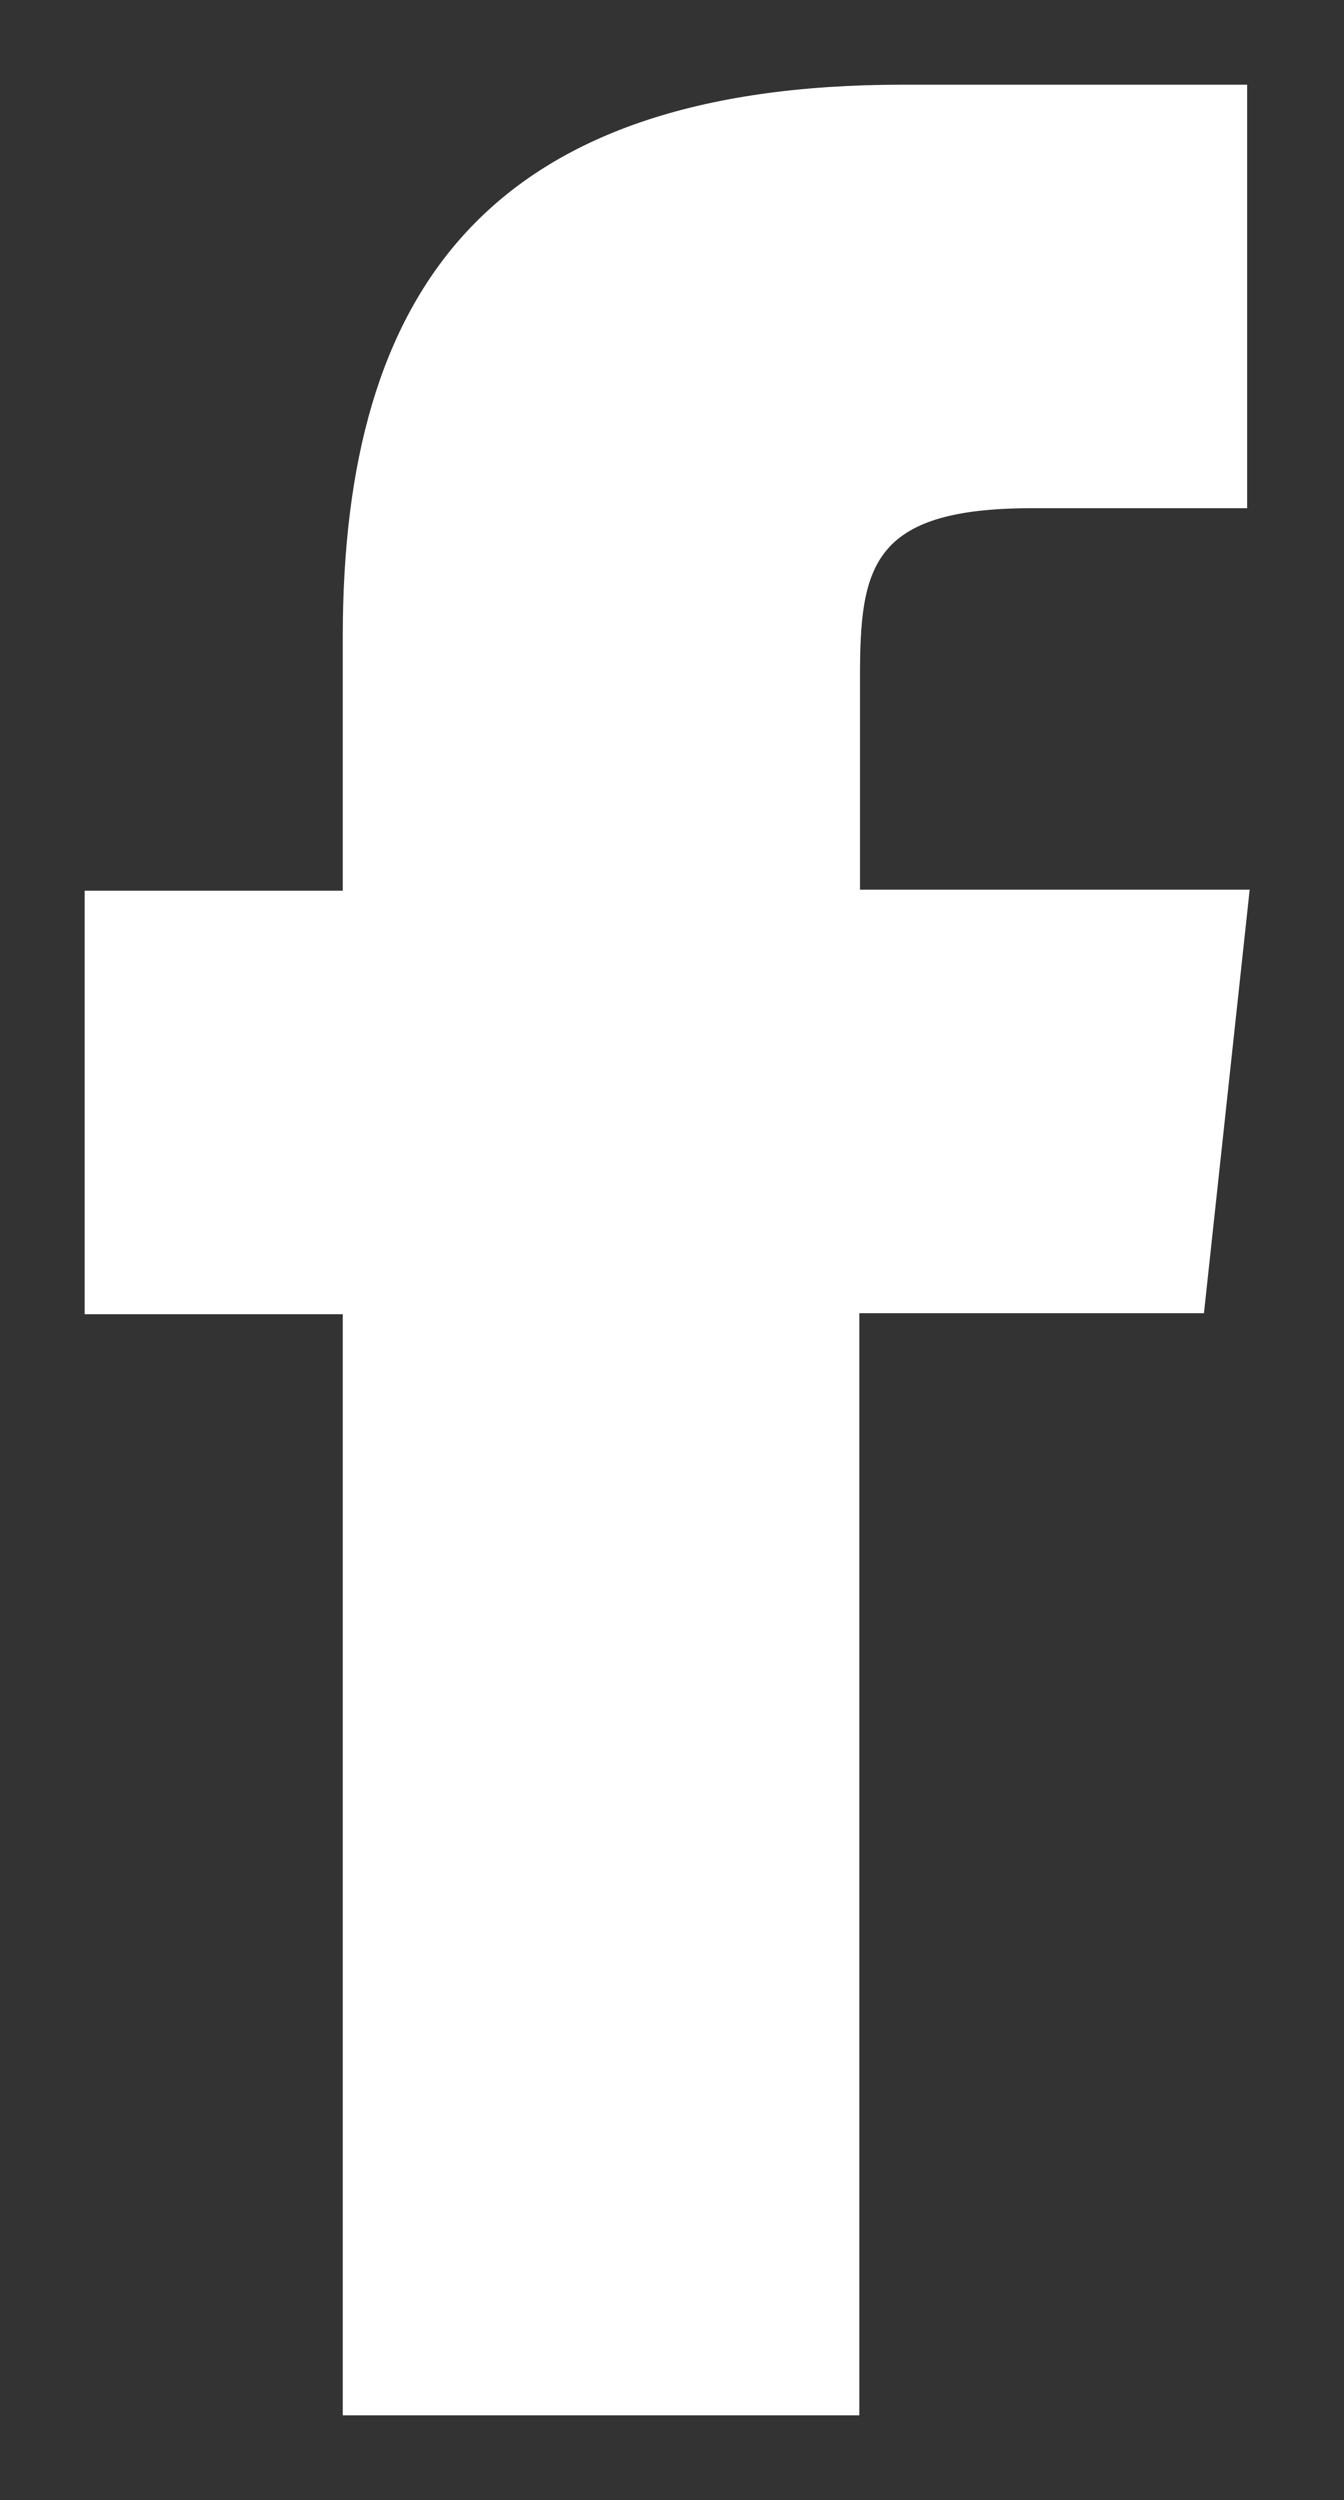
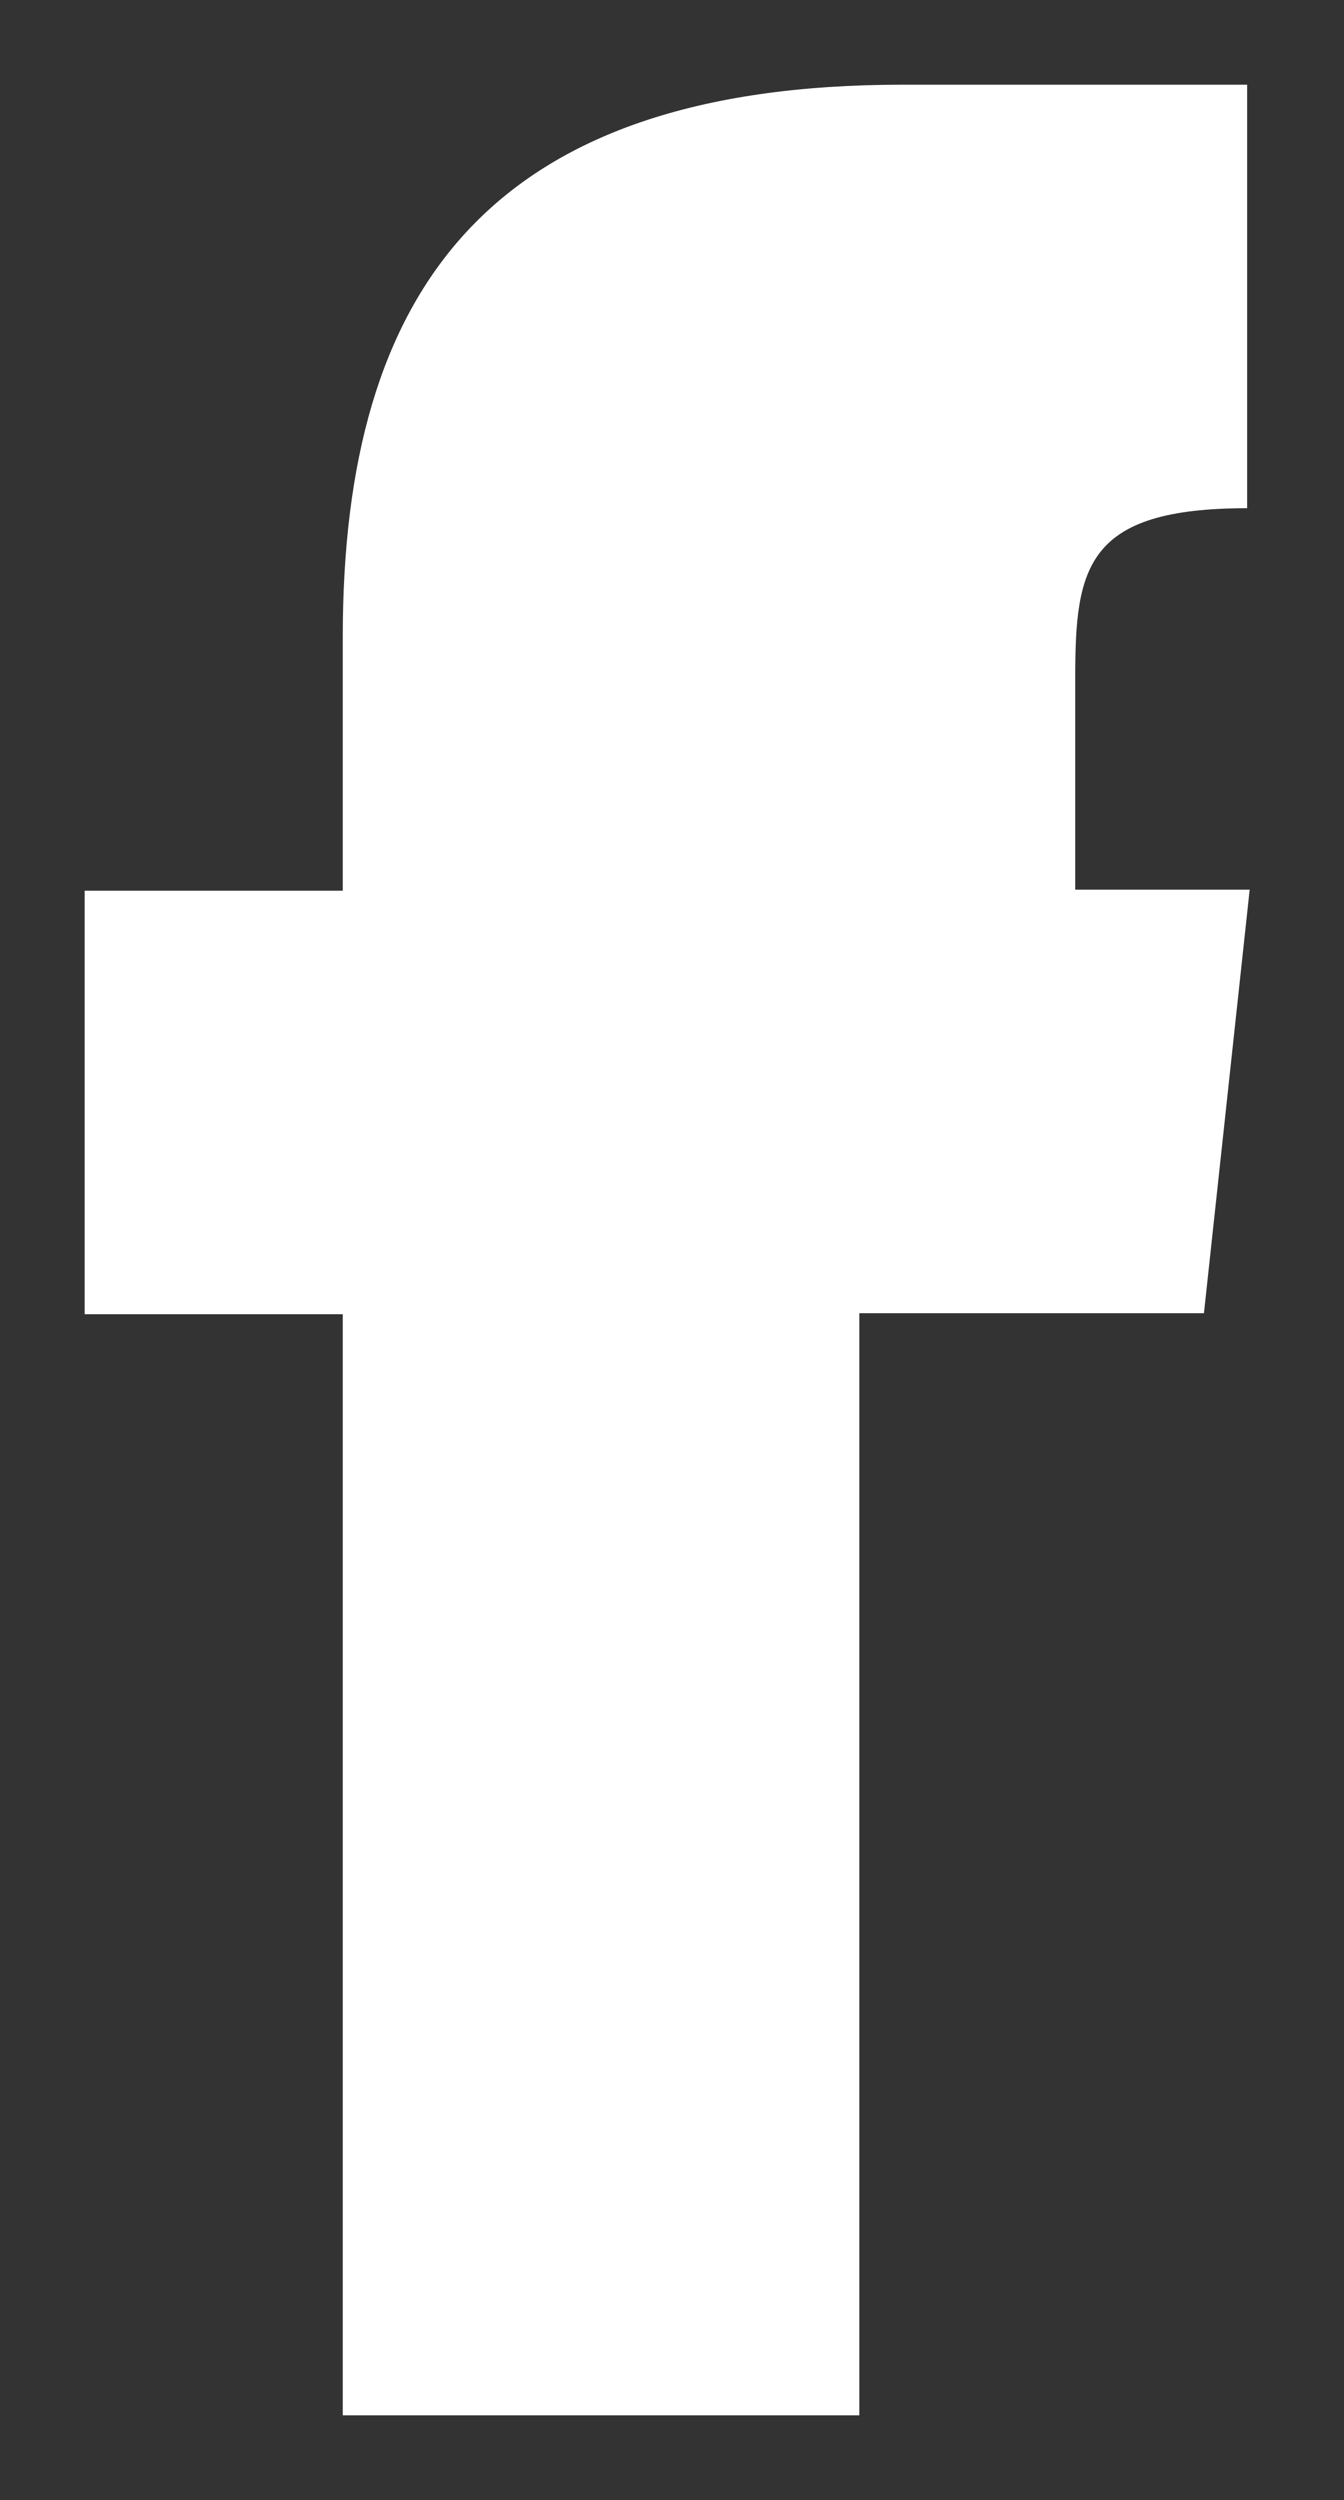
<svg xmlns="http://www.w3.org/2000/svg" width="7.936" height="14.758" viewBox="0 0 7.936 14.758">
  <rect x="0" y="0" width="7.936" height="14.758" fill="#333333" stroke="none" />
-   <path id="Facebook" d="M4.574,13.758H1.524v-6.5H0v-2.5H1.524v-1.5C1.524,1.215,2.385,0,4.829,0H6.864V2.5H5.593c-.952,0-1.015.349-1.015,1l0,1.252H6.879l-.27,2.5H4.574v6.5Z" transform="translate(0.5 0.5)" fill="#fff" stroke="rgba(0,0,0,0)" stroke-miterlimit="10" stroke-width="1" />
+   <path id="Facebook" d="M4.574,13.758H1.524v-6.5H0v-2.5H1.524v-1.5C1.524,1.215,2.385,0,4.829,0H6.864V2.5c-.952,0-1.015.349-1.015,1l0,1.252H6.879l-.27,2.5H4.574v6.5Z" transform="translate(0.5 0.5)" fill="#fff" stroke="rgba(0,0,0,0)" stroke-miterlimit="10" stroke-width="1" />
</svg>